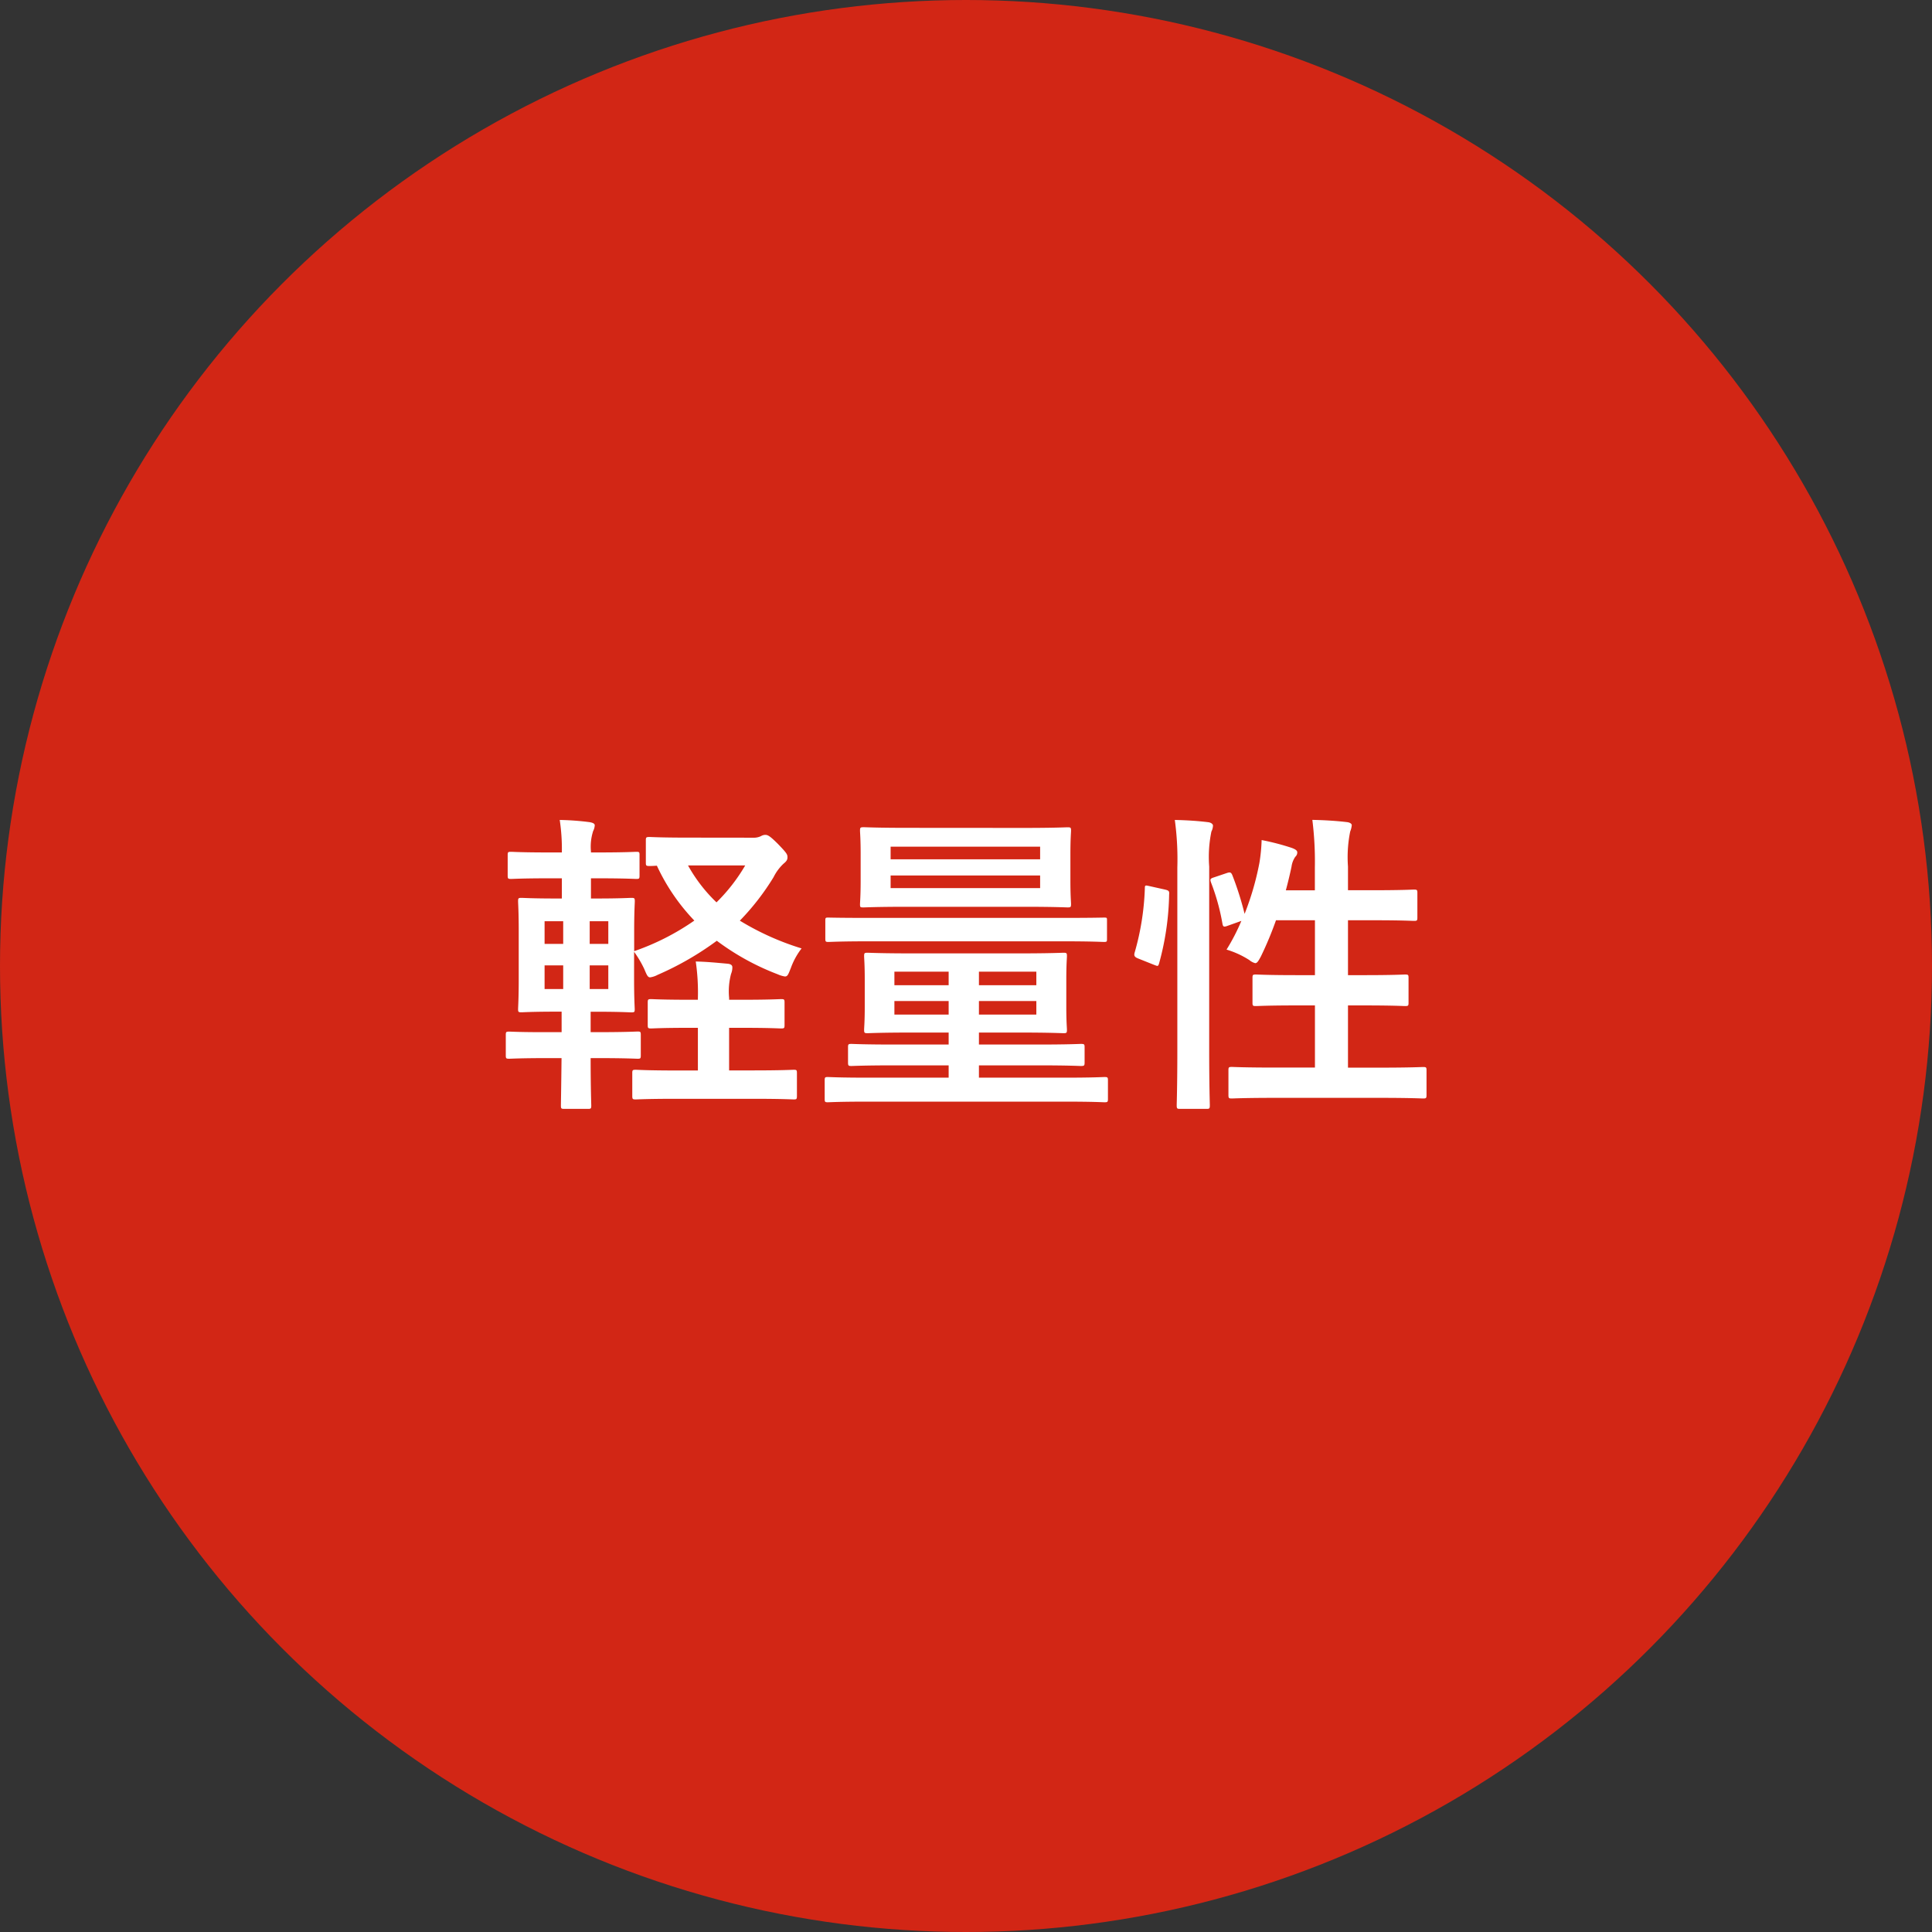
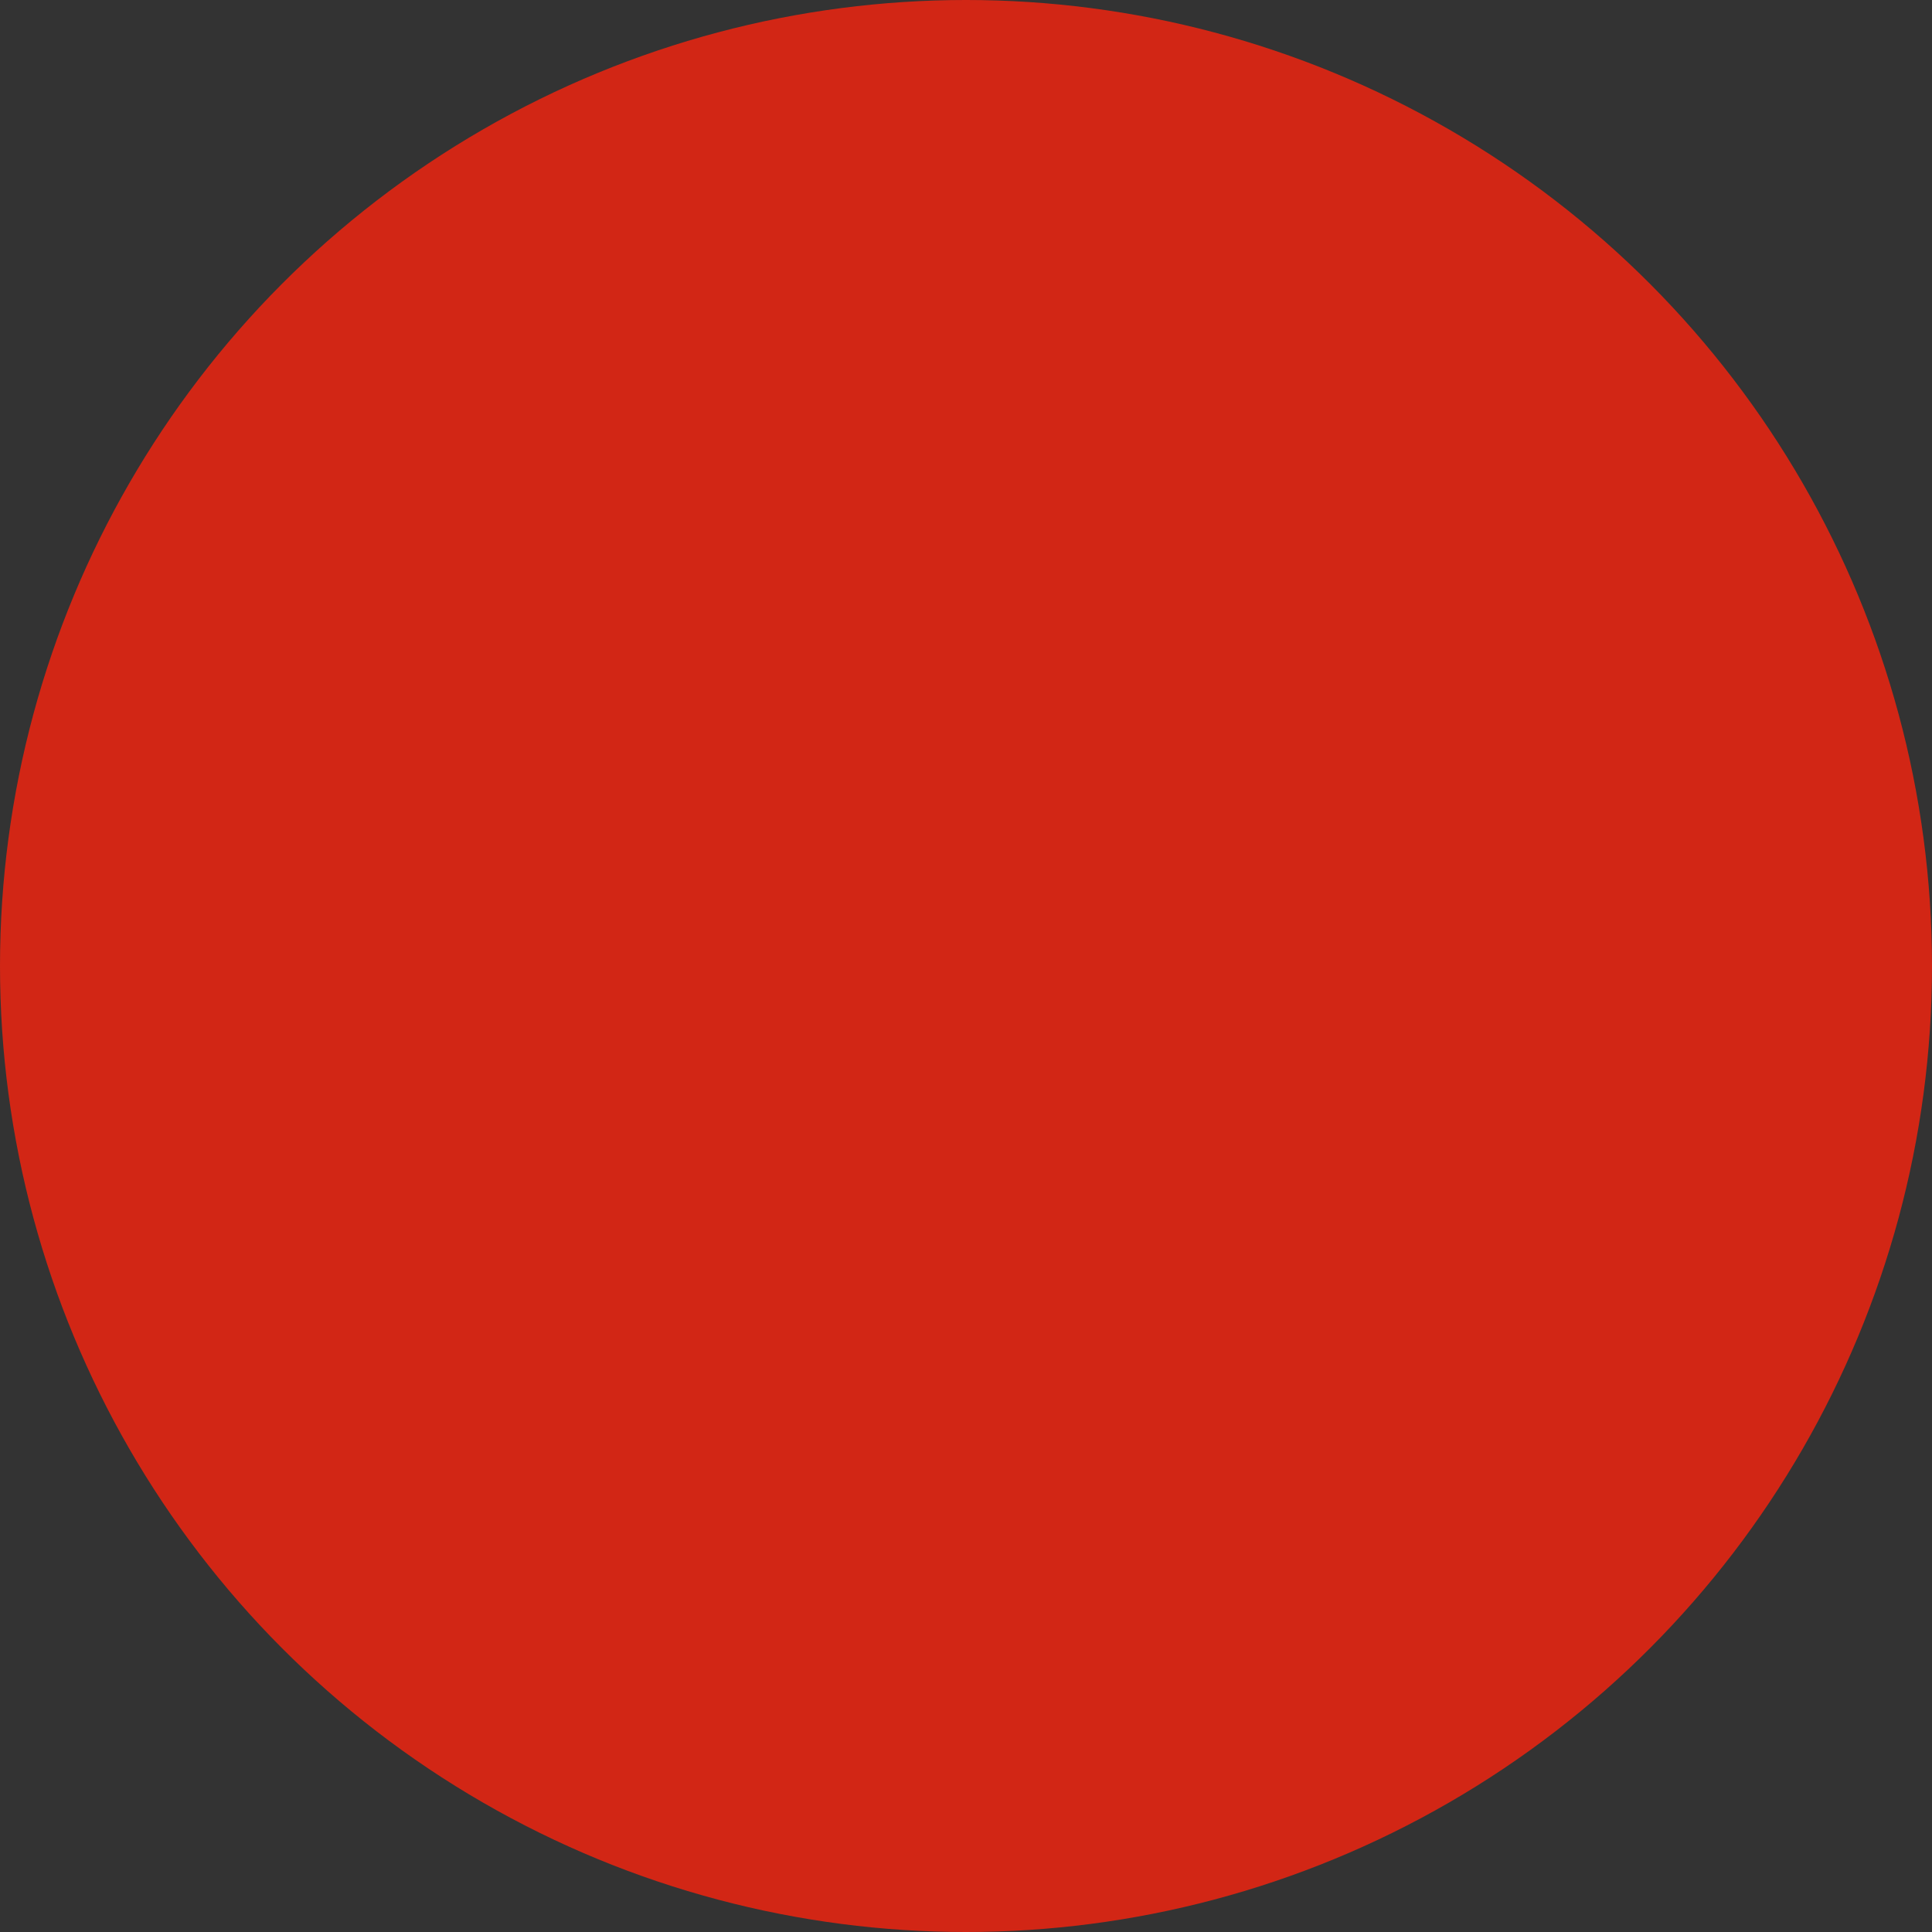
<svg xmlns="http://www.w3.org/2000/svg" width="98" height="98" viewBox="0 0 98 98">
  <rect x="0" y="0" width="98" height="98" fill="#333333" stroke="none" />
  <g id="グループ_935" data-name="グループ 935" transform="translate(-275 -1838)">
    <circle id="楕円形_552" data-name="楕円形 552" cx="49" cy="49" r="49" transform="translate(275 1838)" fill="#d22615" />
-     <path id="パス_23199" data-name="パス 23199" d="M9.872-12.512c-1.36,0-1.824-.032-1.92-.032-.176,0-.192.016-.192.176v1.12c0,.16.016.176.192.176.032,0,.144,0,.368-.016a10.208,10.208,0,0,0,1.9,2.784A12.425,12.425,0,0,1,7.168-6.752v-1.04c0-.96.032-1.392.032-1.488,0-.16-.016-.176-.176-.176-.112,0-.544.032-1.76.032H4.976v-1.024H5.36c1.344,0,1.824.032,1.92.032.144,0,.16-.016.16-.176v-1.04c0-.144-.016-.16-.16-.16-.1,0-.576.032-1.92.032H4.976v-.048a2.584,2.584,0,0,1,.112-1.04.714.714,0,0,0,.08-.288c0-.08-.08-.128-.256-.16a13.479,13.479,0,0,0-1.52-.112A9.871,9.871,0,0,1,3.5-11.76H2.816c-1.344,0-1.792-.032-1.888-.032-.16,0-.176.016-.176.16v1.04c0,.16.016.176.176.176.1,0,.544-.032,1.888-.032H3.5v1.024H3.2c-1.216,0-1.648-.032-1.744-.032-.16,0-.176.016-.176.176,0,.1.032.528.032,1.488v2.48c0,.976-.032,1.392-.032,1.5,0,.144.016.16.176.16.1,0,.528-.032,1.744-.032h.288v1.04h-.7C1.392-2.64.928-2.672.832-2.672c-.16,0-.176.016-.176.176v1.024c0,.16.016.176.176.176.1,0,.56-.032,1.952-.032h.7c-.016,1.5-.032,2.32-.032,2.4,0,.16.016.176.176.176H4.816c.16,0,.176-.016.176-.176,0-.064-.032-.9-.032-2.4h.4c1.392,0,1.888.032,1.984.032.144,0,.16-.016.16-.176V-2.5c0-.16-.016-.176-.16-.176-.1,0-.592.032-1.984.032h-.4V-3.68h.3c1.216,0,1.648.032,1.76.032.16,0,.176-.016.176-.16,0-.1-.032-.528-.032-1.5V-6.72a5.357,5.357,0,0,1,.512.864c.128.3.176.432.3.432a1.153,1.153,0,0,0,.384-.128A15.292,15.292,0,0,0,11.36-7.28a12.635,12.635,0,0,0,3.088,1.7,1.42,1.42,0,0,0,.368.112c.144,0,.176-.128.3-.432a3.638,3.638,0,0,1,.544-.992A13.7,13.7,0,0,1,12.528-8.3a12.486,12.486,0,0,0,1.712-2.208,2.382,2.382,0,0,1,.512-.688c.16-.128.192-.208.192-.32,0-.144-.032-.208-.48-.672-.432-.432-.528-.464-.656-.464a.454.454,0,0,0-.208.064.834.834,0,0,1-.4.08ZM12.8-11.1a8.944,8.944,0,0,1-1.456,1.872A7.888,7.888,0,0,1,9.9-11.1ZM5.856-4.832H4.912v-1.2h.944Zm-3.232,0v-1.2h.944v1.2Zm0-2.288V-8.272h.944V-7.12ZM5.856-8.272V-7.12H4.912V-8.272Zm6.128,3.984v-.1a3.434,3.434,0,0,1,.1-1.216.836.836,0,0,0,.064-.336c0-.1-.08-.16-.24-.176-.544-.048-1.04-.1-1.616-.112A10.905,10.905,0,0,1,10.4-4.368v.08H9.92c-1.344,0-1.792-.032-1.888-.032-.16,0-.176.016-.176.176v1.136c0,.16.016.176.176.176.1,0,.544-.032,1.888-.032h.48V-.7H9.312C7.824-.7,7.344-.736,7.248-.736c-.16,0-.176.016-.176.176V.576c0,.176.016.192.176.192.1,0,.576-.032,2.064-.032h3.872c1.488,0,1.984.032,2.08.032.144,0,.16-.016.16-.192V-.56c0-.16-.016-.176-.16-.176-.1,0-.592.032-2.08.032h-1.2v-2.16h.736c1.344,0,1.792.032,1.9.032.16,0,.176-.016.176-.176V-4.144c0-.16-.016-.176-.176-.176-.112,0-.56.032-1.9.032ZM29.04.88c1.408,0,1.888.032,1.984.032.16,0,.176-.016.176-.176V-.192c0-.16-.016-.176-.176-.176-.1,0-.576.032-1.984.032H24.656V-.96h3.008c1.536,0,2.064.032,2.16.032.176,0,.192-.016.192-.192v-.752c0-.16-.016-.176-.192-.176-.1,0-.624.032-2.16.032H24.656v-.608H26.72c1.552,0,2.112.032,2.224.032.16,0,.176-.016.176-.176,0-.1-.032-.4-.032-1.152V-5.328c0-.768.032-1.072.032-1.168,0-.16-.016-.176-.176-.176-.112,0-.672.032-2.224.032H21.232c-1.552,0-2.112-.032-2.224-.032-.16,0-.176.016-.176.176,0,.112.032.4.032,1.184V-3.92c0,.752-.032,1.04-.032,1.152,0,.16.016.176.176.176.112,0,.672-.032,2.224-.032H23.12v.608H20.368c-1.552,0-2.08-.032-2.176-.032-.16,0-.176.016-.176.176v.752c0,.176.016.192.176.192.1,0,.624-.032,2.176-.032H23.12v.624H18.976c-1.408,0-1.888-.032-1.984-.032-.144,0-.16.016-.16.176V.736c0,.16.016.176.16.176.1,0,.576-.032,1.984-.032ZM27.568-3.536H24.656v-.688h2.912Zm0-2.176v.688H24.656v-.688Zm-7.2,2.176v-.688H23.12v.688Zm0-1.488v-.688H23.12v.688Zm.672-7.984c-1.568,0-2.128-.032-2.224-.032-.176,0-.192.016-.192.176,0,.112.032.4.032,1.184V-10.3c0,.752-.032,1.056-.032,1.168,0,.16.016.16.192.16.1,0,.656-.032,2.224-.032h5.888c1.568,0,2.128.032,2.224.032.16,0,.176-.016.176-.176,0-.1-.032-.416-.032-1.168v-1.36c0-.784.032-1.088.032-1.184,0-.16-.016-.176-.176-.176-.1,0-.656.032-2.224.032Zm6.72,3.056H20.176v-.64H27.76Zm0-2.1v.64H20.176v-.64Zm1.232,4.8c1.408,0,1.9.032,2,.032.16,0,.16-.016.16-.176v-.9c0-.16,0-.16-.16-.16-.1,0-.592.016-2,.016H19.024c-1.408,0-1.9-.016-2-.016-.144,0-.16,0-.16.16v.9c0,.16.016.176.16.176.1,0,.592-.032,2-.032Zm7.6-3.248c-.208.064-.224.1-.16.272a10.942,10.942,0,0,1,.576,2.08c.032.176.08.176.288.1l.672-.24a10.332,10.332,0,0,1-.752,1.456,4.562,4.562,0,0,1,1.152.528.783.783,0,0,0,.3.16c.1,0,.16-.1.288-.336a17.649,17.649,0,0,0,.768-1.84H41.7v2.784h-.96c-1.44,0-1.92-.032-2.032-.032-.16,0-.176.016-.176.176v1.248c0,.16.016.176.176.176.112,0,.592-.032,2.032-.032h.96V-.848H39.68c-1.568,0-2.112-.032-2.192-.032-.16,0-.176.016-.176.176V.528c0,.176.016.192.176.192.08,0,.624-.032,2.192-.032h5.312c1.568,0,2.1.032,2.192.032.16,0,.176-.016.176-.192V-.7c0-.16-.016-.176-.176-.176-.1,0-.624.032-2.192.032H43.376V-4h.864c1.44,0,1.936.032,2.032.032.16,0,.176-.016.176-.176V-5.392c0-.16-.016-.176-.176-.176-.1,0-.592.032-2.032.032h-.864V-8.32H44.72c1.424,0,1.9.032,2,.032.16,0,.176-.016.176-.176V-9.7c0-.16-.016-.176-.176-.176-.1,0-.576.032-2,.032H43.376v-1.2a6.52,6.52,0,0,1,.112-1.776,1.174,1.174,0,0,0,.08-.32c0-.08-.1-.144-.256-.16-.544-.064-1.136-.1-1.744-.112a16.868,16.868,0,0,1,.128,2.416V-9.84H40.224q.168-.624.288-1.2a1.152,1.152,0,0,1,.192-.5.291.291,0,0,0,.1-.224c0-.08-.064-.144-.272-.224a12.273,12.273,0,0,0-1.536-.4,8.734,8.734,0,0,1-.112,1.152,14.218,14.218,0,0,1-.752,2.592,15.669,15.669,0,0,0-.624-1.968c-.064-.144-.112-.16-.288-.1ZM34.72-1.728c0,1.792-.032,2.7-.032,2.784,0,.176.016.192.176.192h1.328c.16,0,.176-.016.176-.192,0-.08-.032-.992-.032-2.8v-9.3a6.348,6.348,0,0,1,.112-1.776.718.718,0,0,0,.08-.3c0-.08-.1-.16-.256-.176-.528-.064-1.072-.1-1.68-.112a14.7,14.7,0,0,1,.128,2.416Zm-1.392-8.32c-.224-.048-.256-.064-.256.1A13.288,13.288,0,0,1,32.56-6.7c-.048.16-.032.24.176.32l.8.32c.176.064.208.1.256-.064a13.961,13.961,0,0,0,.512-3.5c.016-.176-.016-.208-.224-.256Z" transform="translate(300 1893)" fill="#fff" />
  </g>
</svg>